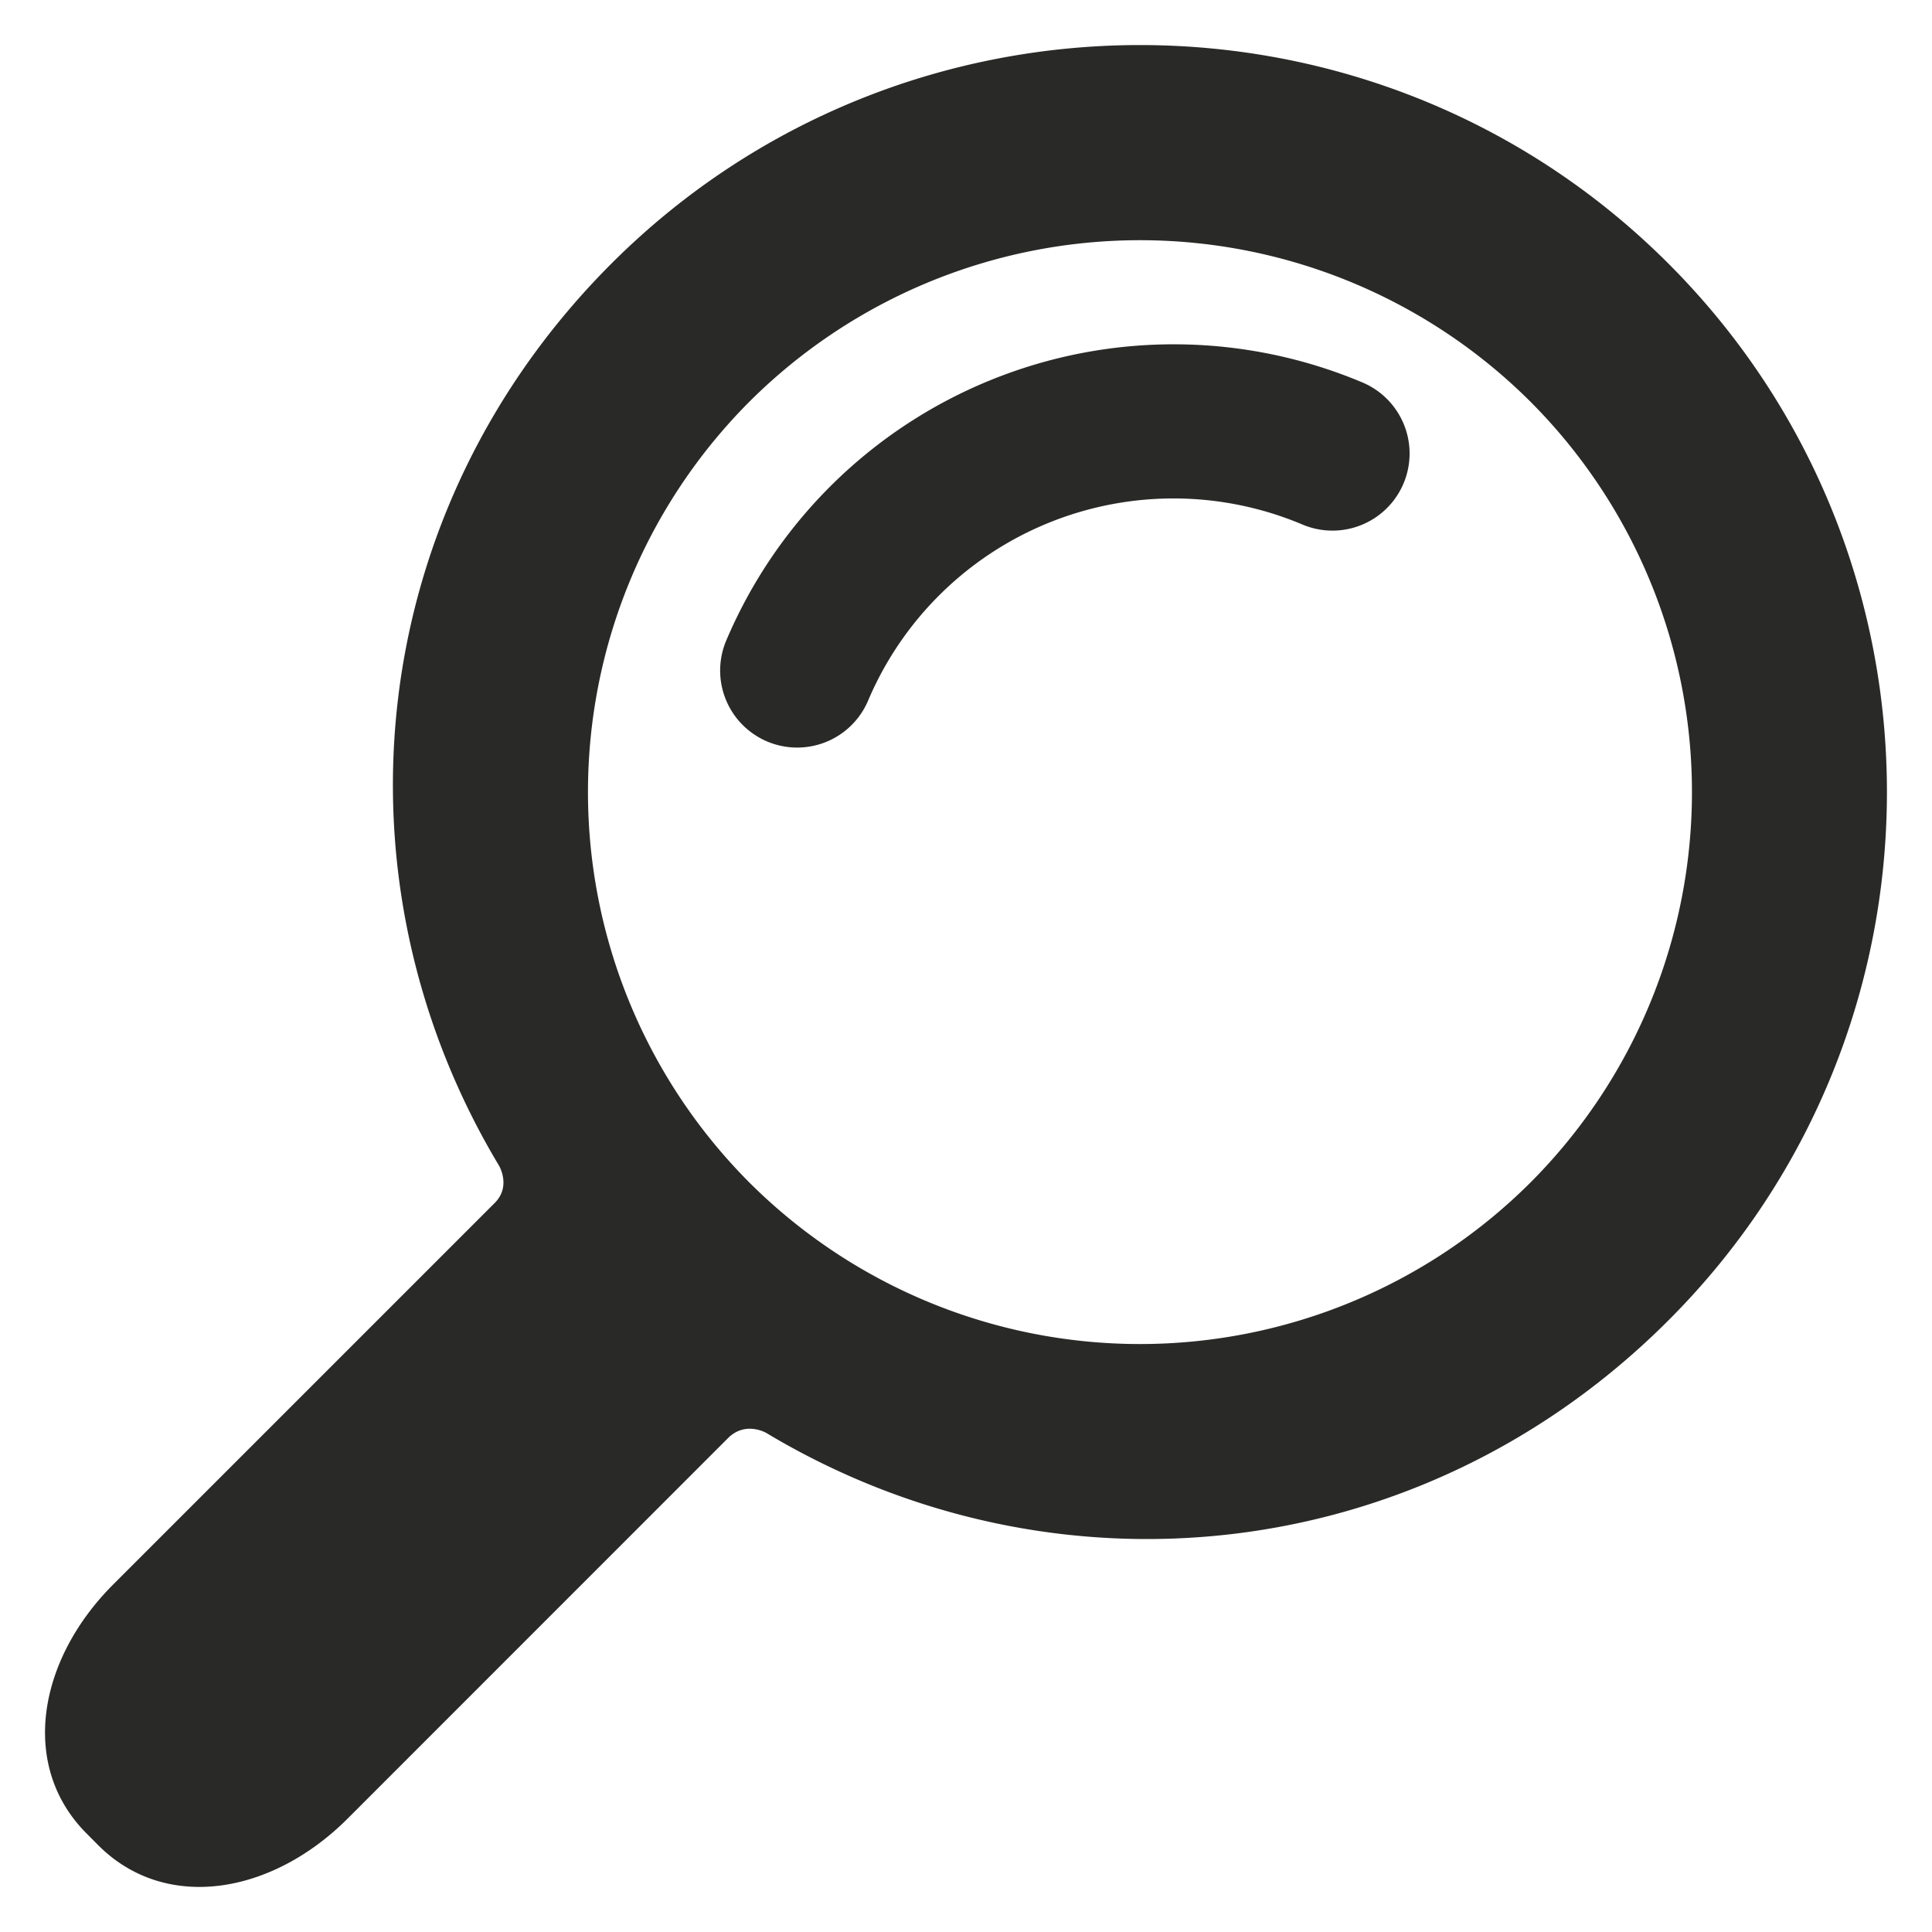
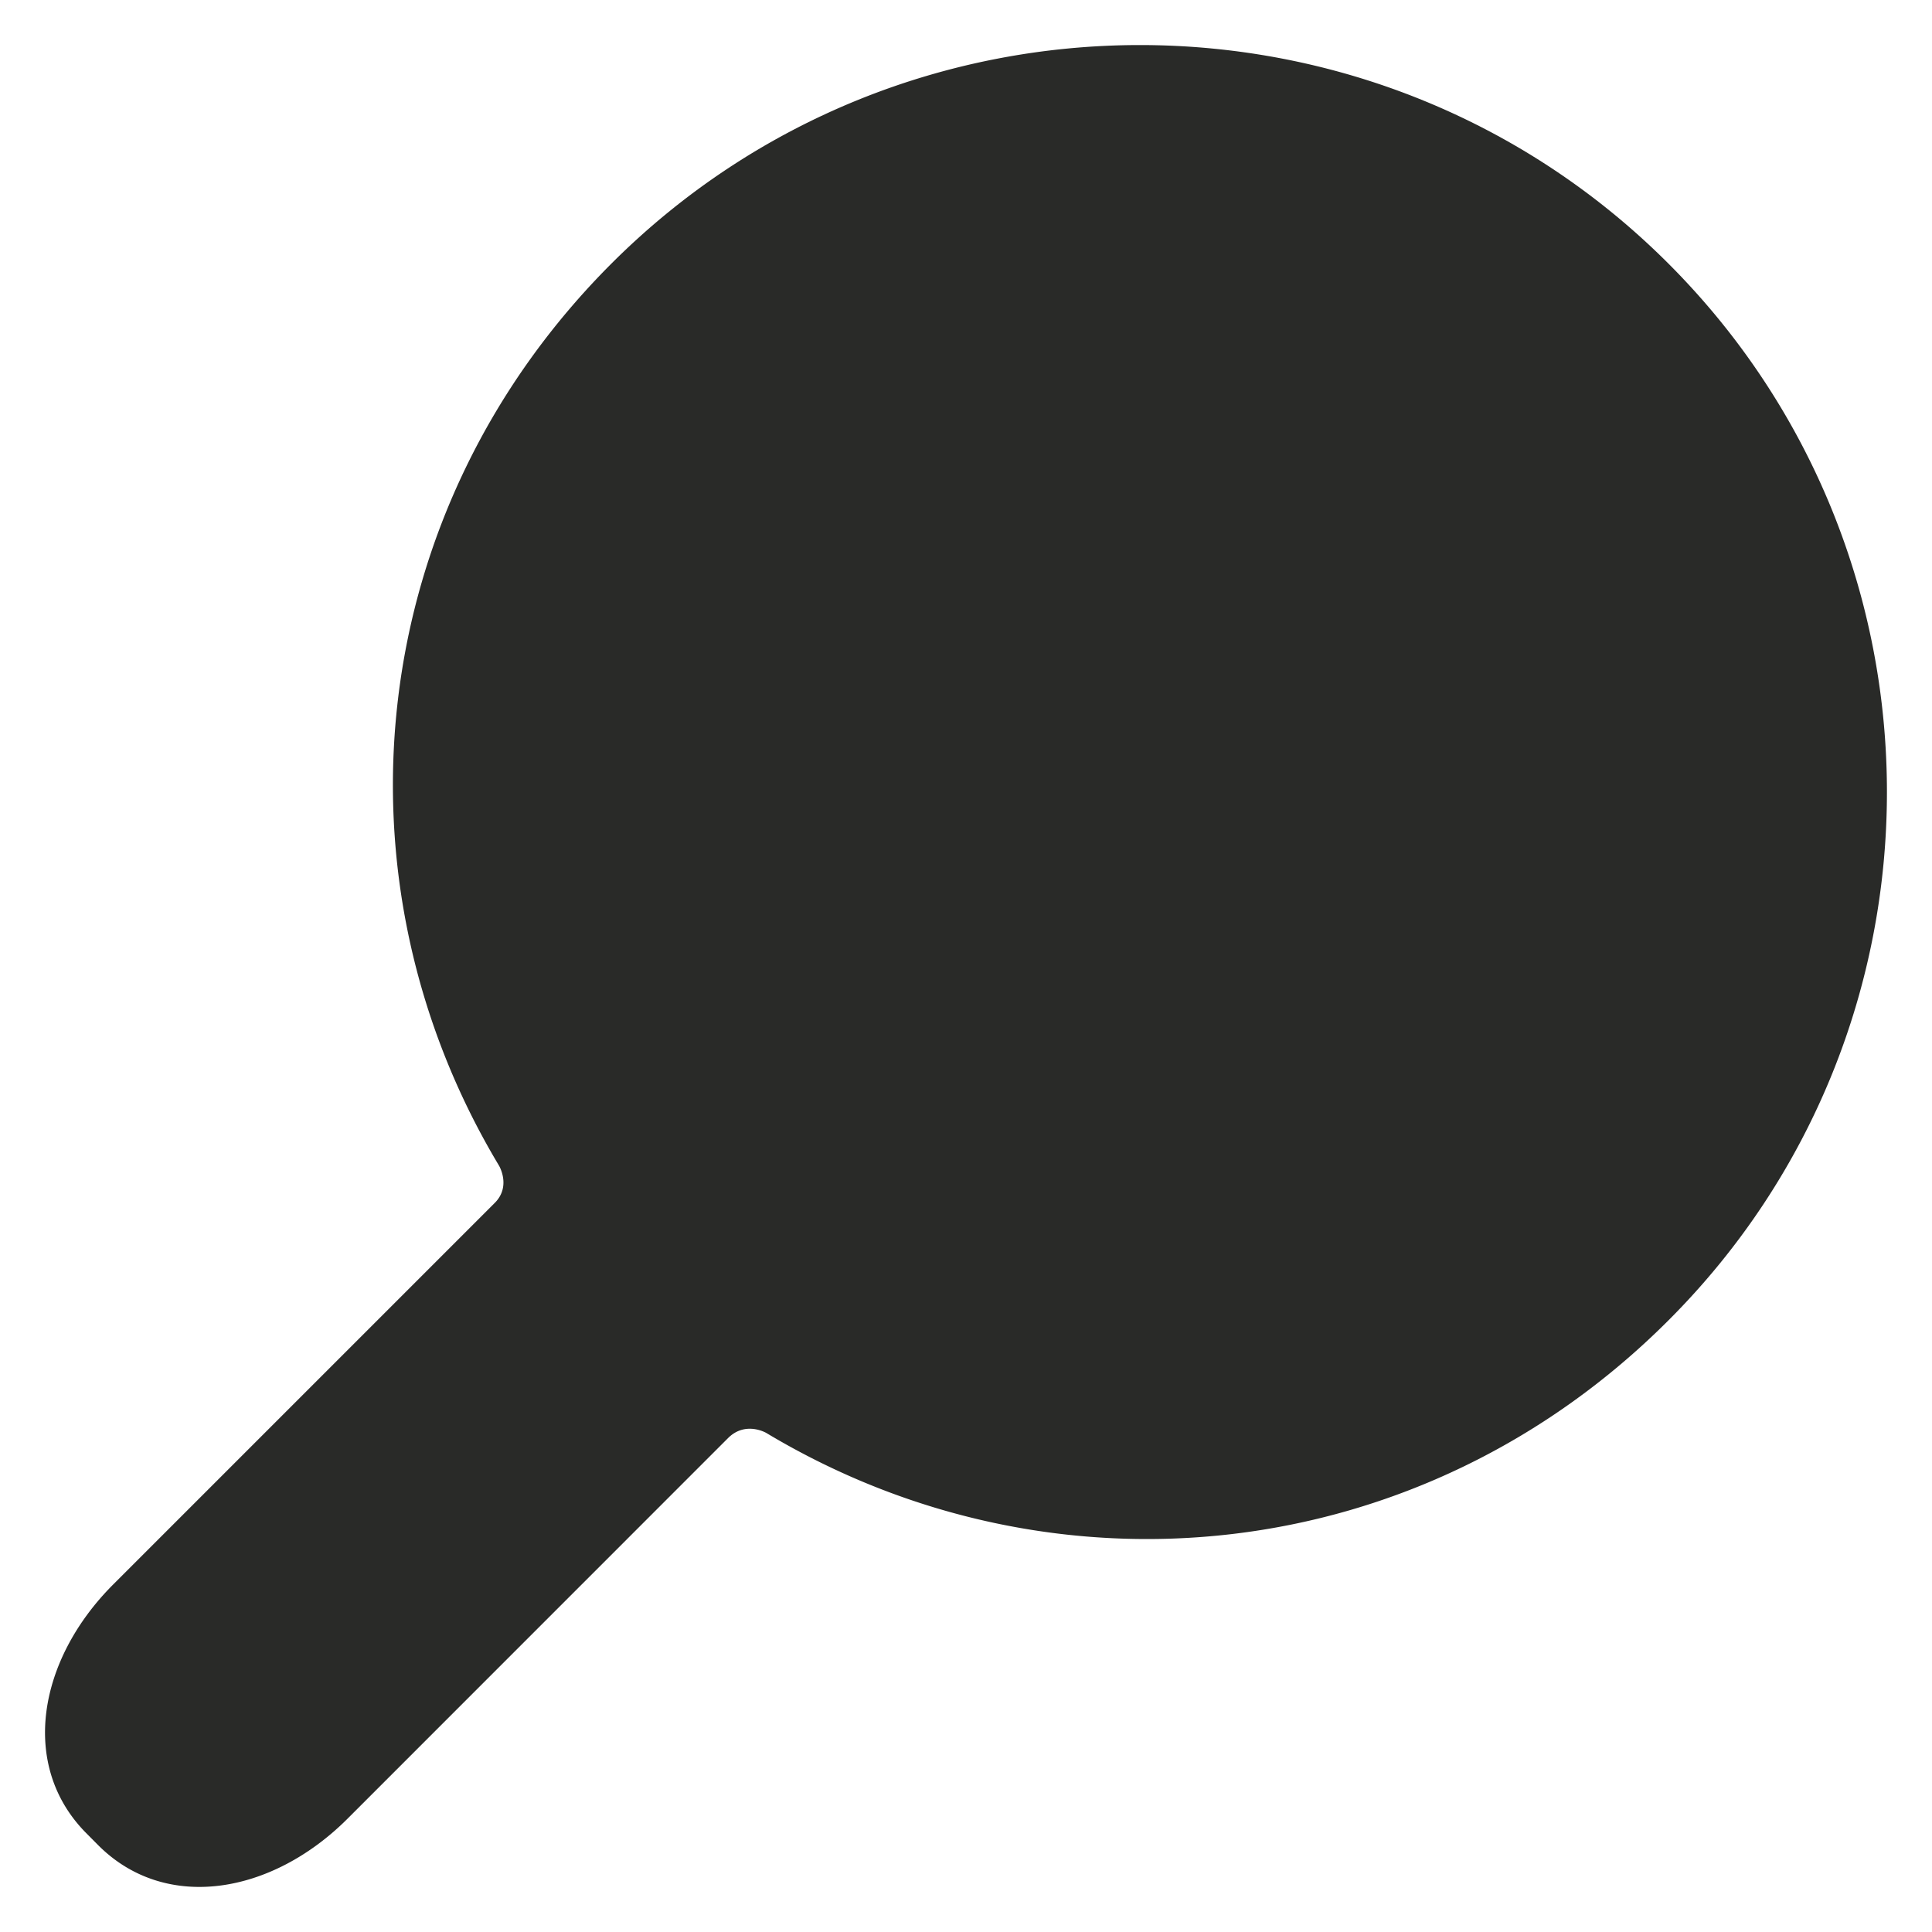
<svg xmlns="http://www.w3.org/2000/svg" width="21" height="21">
-   <path fill="#292A28" d="M18.135 2.865c-3.167-3.167-8.321-3.167-11.489 0-2.687 2.688-3.094 6.684-1.222 9.805 0 0 .135.225-.047.406l-4.145 4.145C.407 18.045.211 19.2.942 19.93l.126.127c.731.732 1.886.535 2.71-.289l4.136-4.137c.19-.189.416-.055.416-.055 3.121 1.871 7.117 1.465 9.804-1.223 3.168-3.165 3.168-8.32.001-11.488zm-1.5 9.989a6.01 6.01 0 01-8.489 0 6.009 6.009 0 010-8.488 6.01 6.01 0 018.489 0 6.007 6.007 0 010 8.488zm-1.824-8.696a5.283 5.283 0 00-6.917 2.804.837.837 0 101.542.653 3.606 3.606 0 014.72-1.914.838.838 0 00.655-1.543z" />
+   <path fill="#292A28" d="M18.135 2.865c-3.167-3.167-8.321-3.167-11.489 0-2.687 2.688-3.094 6.684-1.222 9.805 0 0 .135.225-.047.406l-4.145 4.145C.407 18.045.211 19.2.942 19.93l.126.127c.731.732 1.886.535 2.71-.289l4.136-4.137c.19-.189.416-.055.416-.055 3.121 1.871 7.117 1.465 9.804-1.223 3.168-3.165 3.168-8.32.001-11.488zm-1.5 9.989zm-1.824-8.696a5.283 5.283 0 00-6.917 2.804.837.837 0 101.542.653 3.606 3.606 0 014.72-1.914.838.838 0 00.655-1.543z" />
</svg>